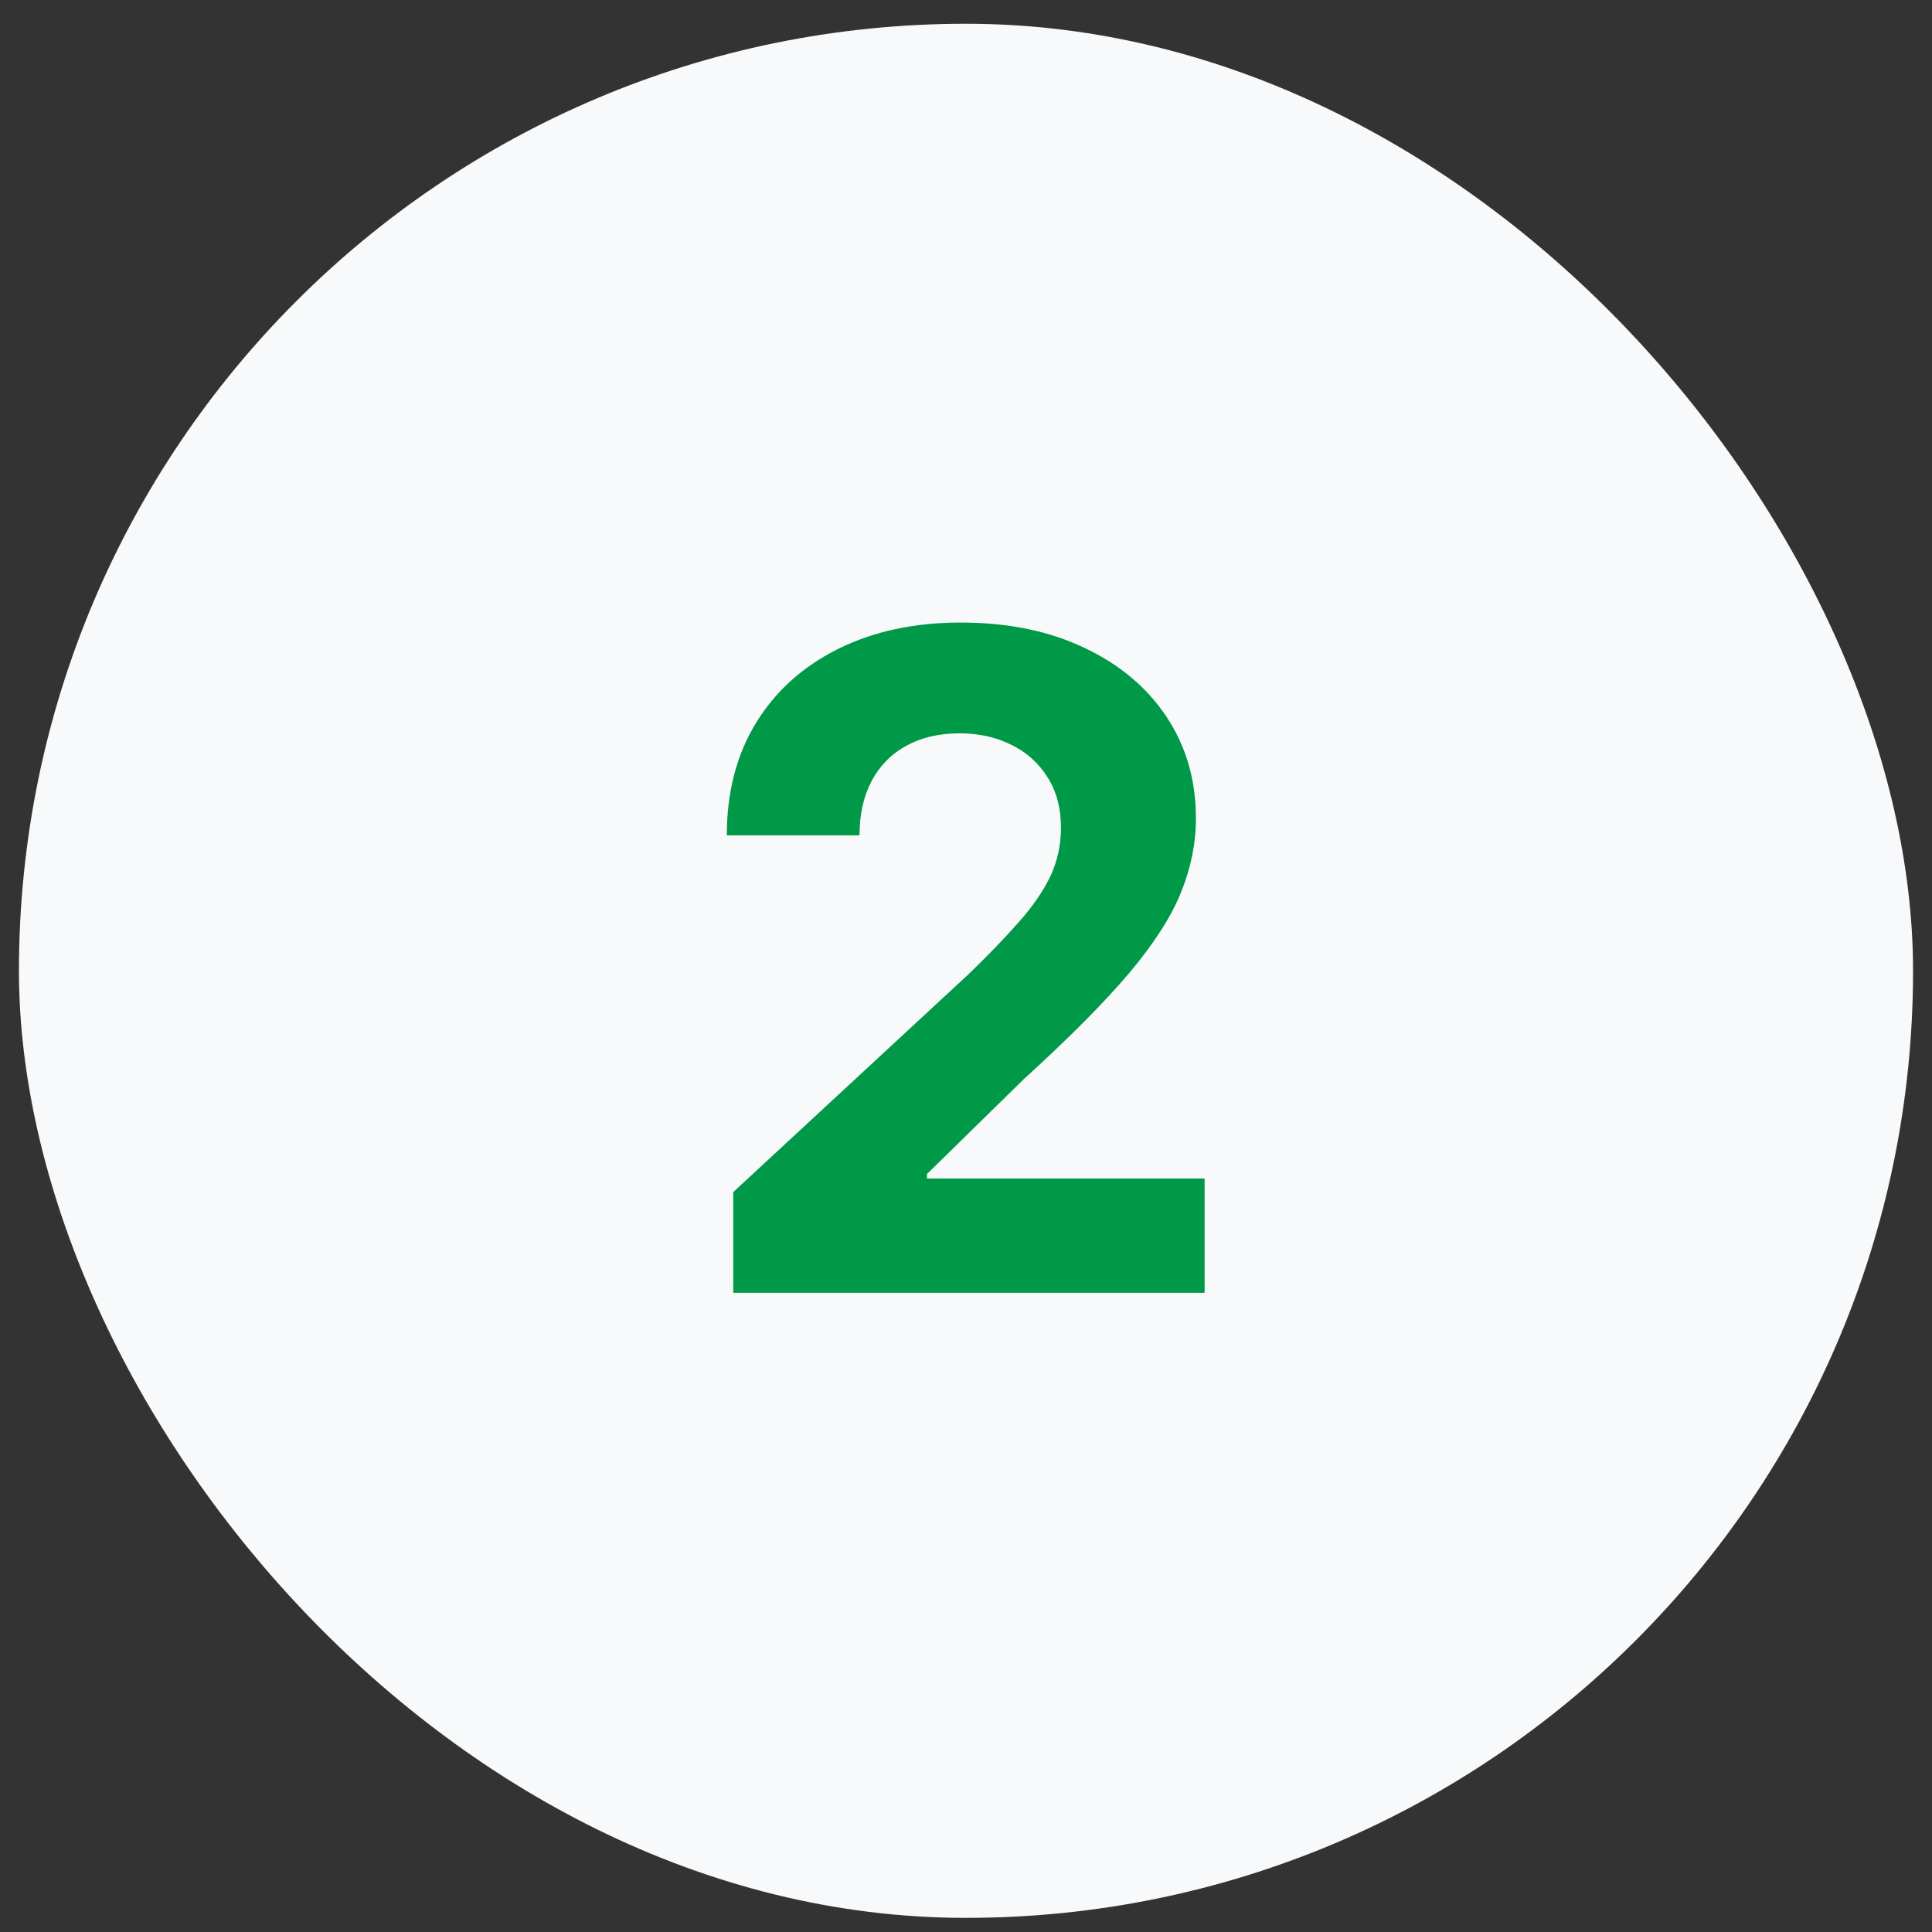
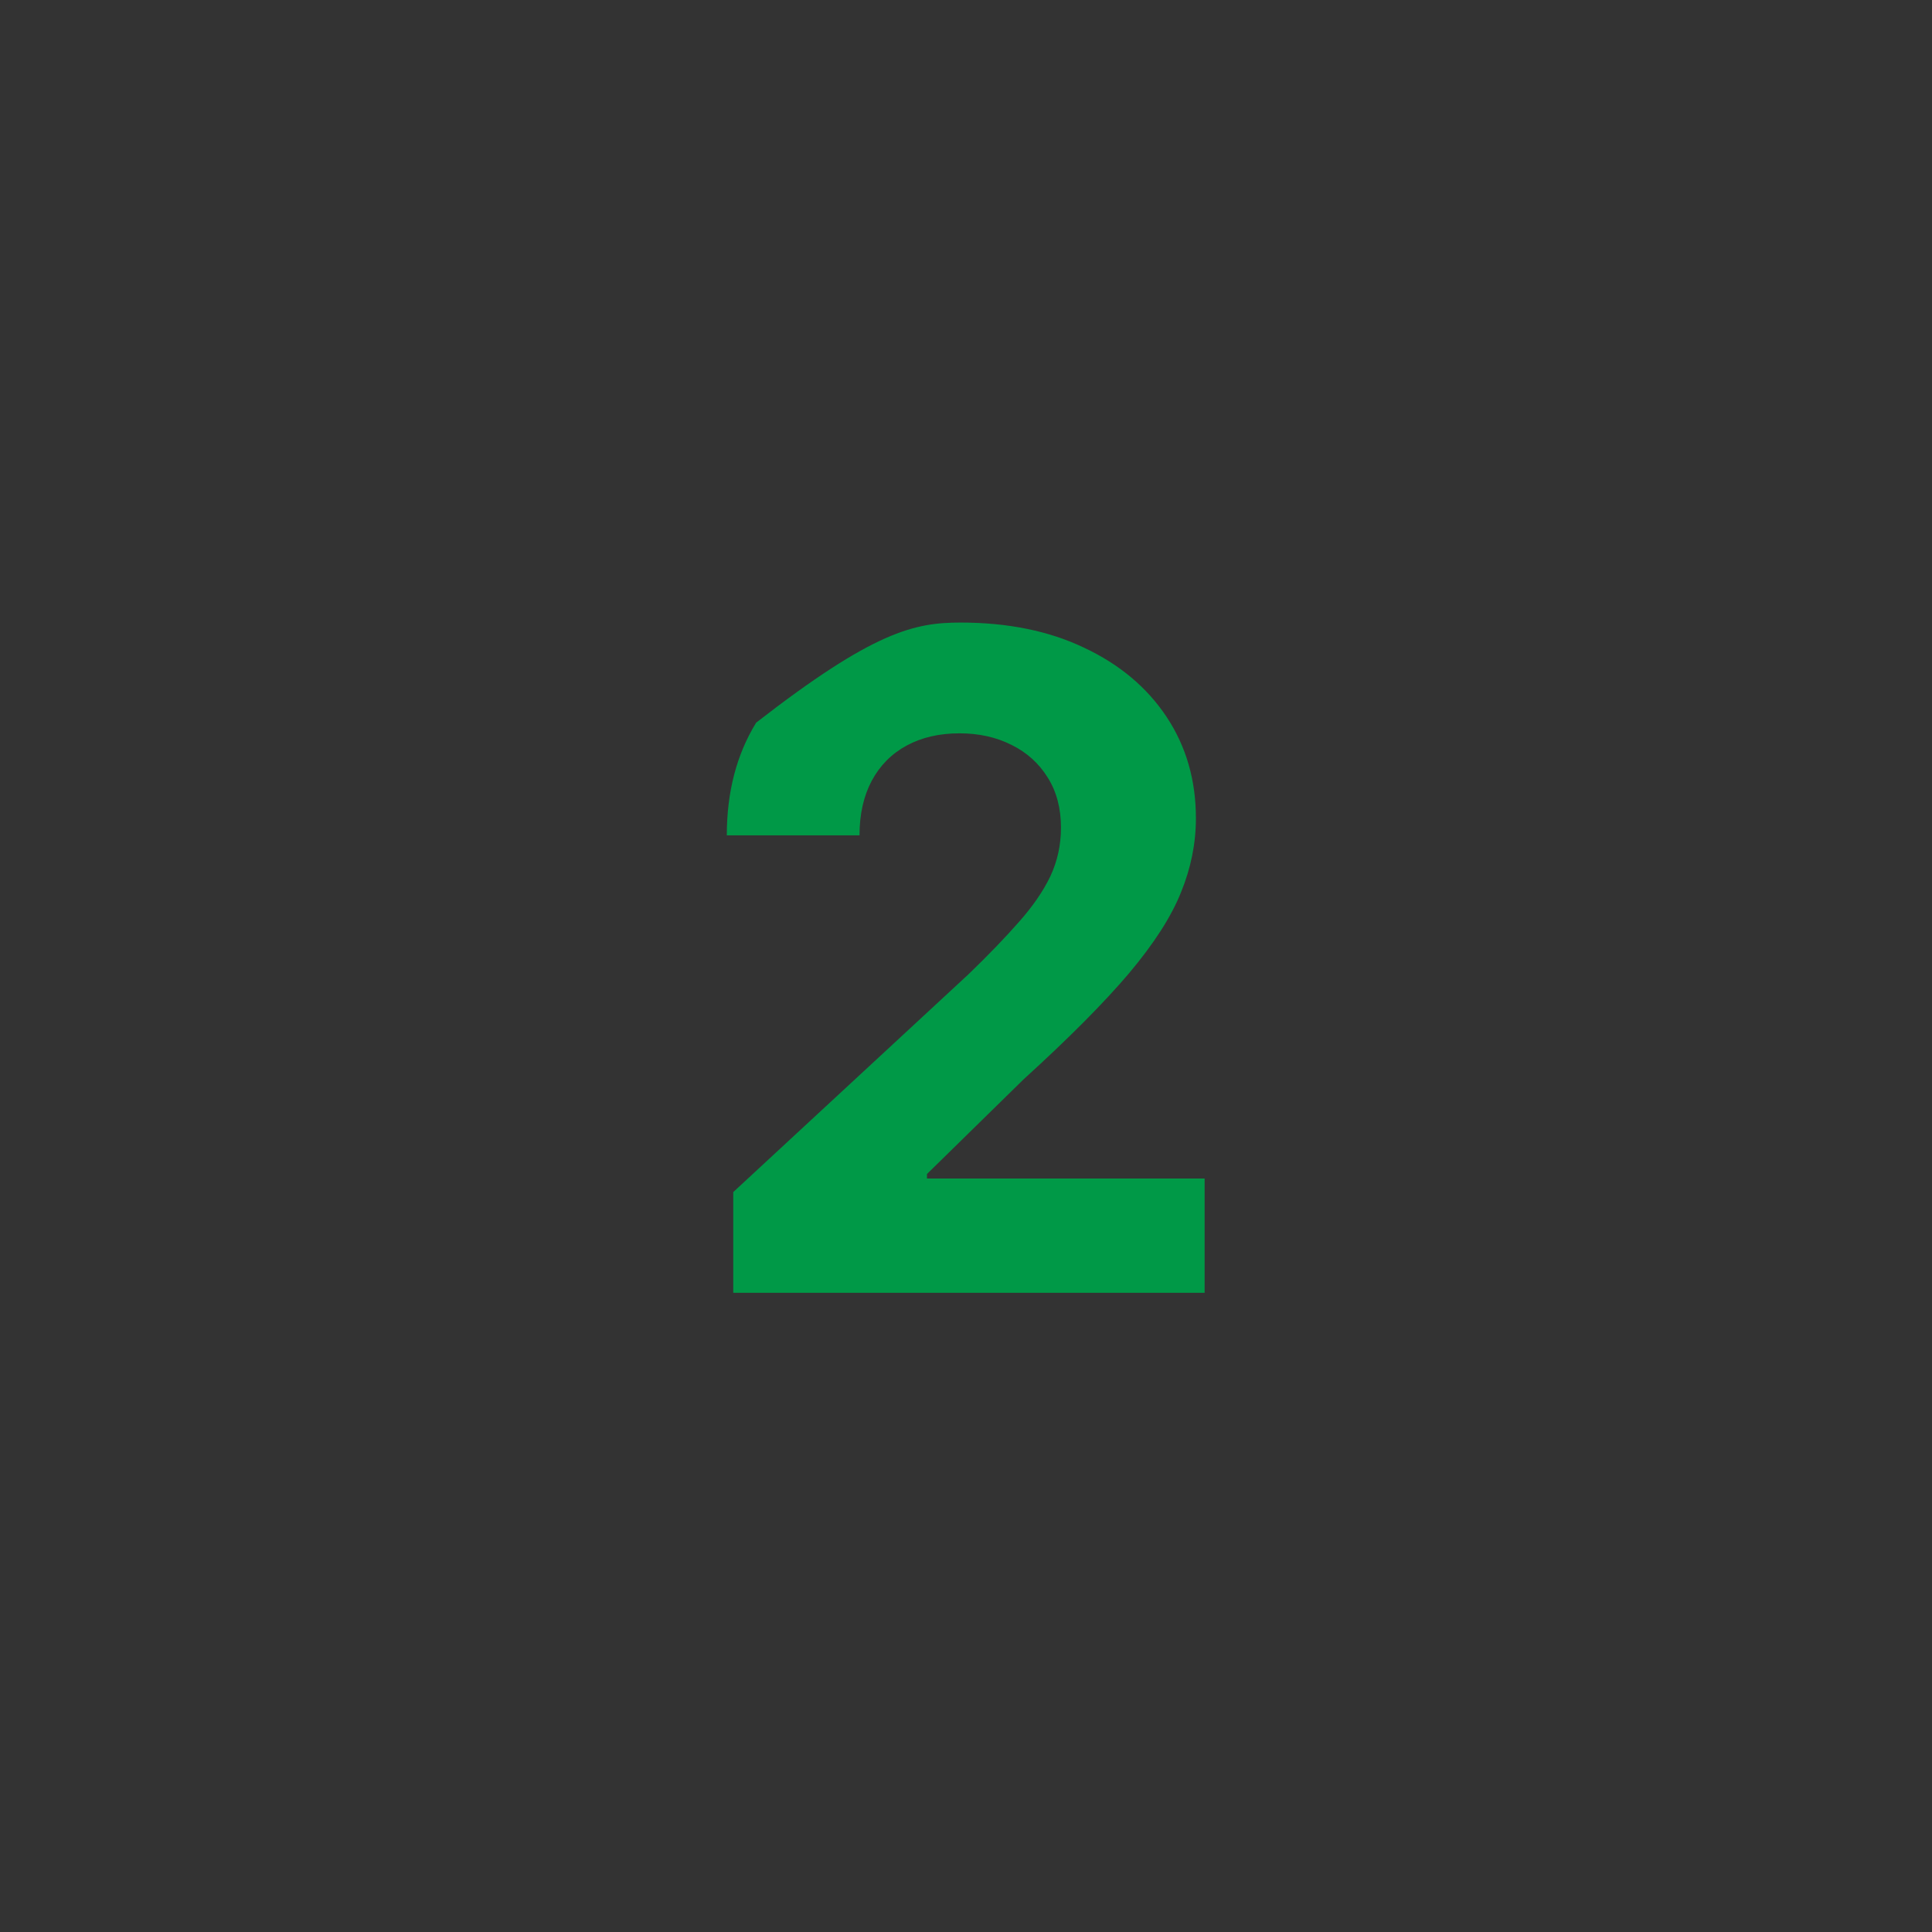
<svg xmlns="http://www.w3.org/2000/svg" width="51" height="51" viewBox="0 0 51 51" fill="none">
  <rect x="0" y="0" width="51" height="51" fill="#333333" stroke="none" />
-   <rect x="0.5" y="0.627" width="50" height="50" rx="25" fill="#F8F9FA" />
-   <path d="M19.356 34.127V31.468L25.569 25.715C26.098 25.204 26.541 24.744 26.899 24.335C27.262 23.926 27.538 23.525 27.726 23.133C27.913 22.735 28.007 22.306 28.007 21.846C28.007 21.335 27.89 20.895 27.657 20.525C27.424 20.15 27.106 19.863 26.703 19.664C26.299 19.46 25.842 19.358 25.331 19.358C24.797 19.358 24.331 19.465 23.933 19.681C23.535 19.897 23.228 20.207 23.012 20.61C22.797 21.014 22.689 21.494 22.689 22.051H19.186C19.186 20.909 19.444 19.917 19.961 19.076C20.478 18.235 21.203 17.585 22.135 17.125C23.066 16.664 24.14 16.434 25.356 16.434C26.606 16.434 27.694 16.656 28.62 17.099C29.552 17.537 30.277 18.145 30.794 18.923C31.311 19.701 31.569 20.593 31.569 21.599C31.569 22.258 31.439 22.909 31.177 23.551C30.922 24.193 30.464 24.906 29.805 25.69C29.146 26.468 28.217 27.403 27.018 28.494L24.47 30.991V31.11H31.799V34.127H19.356Z" fill="#009947" />
+   <path d="M19.356 34.127V31.468L25.569 25.715C26.098 25.204 26.541 24.744 26.899 24.335C27.262 23.926 27.538 23.525 27.726 23.133C27.913 22.735 28.007 22.306 28.007 21.846C28.007 21.335 27.89 20.895 27.657 20.525C27.424 20.15 27.106 19.863 26.703 19.664C26.299 19.46 25.842 19.358 25.331 19.358C24.797 19.358 24.331 19.465 23.933 19.681C23.535 19.897 23.228 20.207 23.012 20.61C22.797 21.014 22.689 21.494 22.689 22.051H19.186C19.186 20.909 19.444 19.917 19.961 19.076C23.066 16.664 24.14 16.434 25.356 16.434C26.606 16.434 27.694 16.656 28.62 17.099C29.552 17.537 30.277 18.145 30.794 18.923C31.311 19.701 31.569 20.593 31.569 21.599C31.569 22.258 31.439 22.909 31.177 23.551C30.922 24.193 30.464 24.906 29.805 25.69C29.146 26.468 28.217 27.403 27.018 28.494L24.47 30.991V31.11H31.799V34.127H19.356Z" fill="#009947" />
</svg>